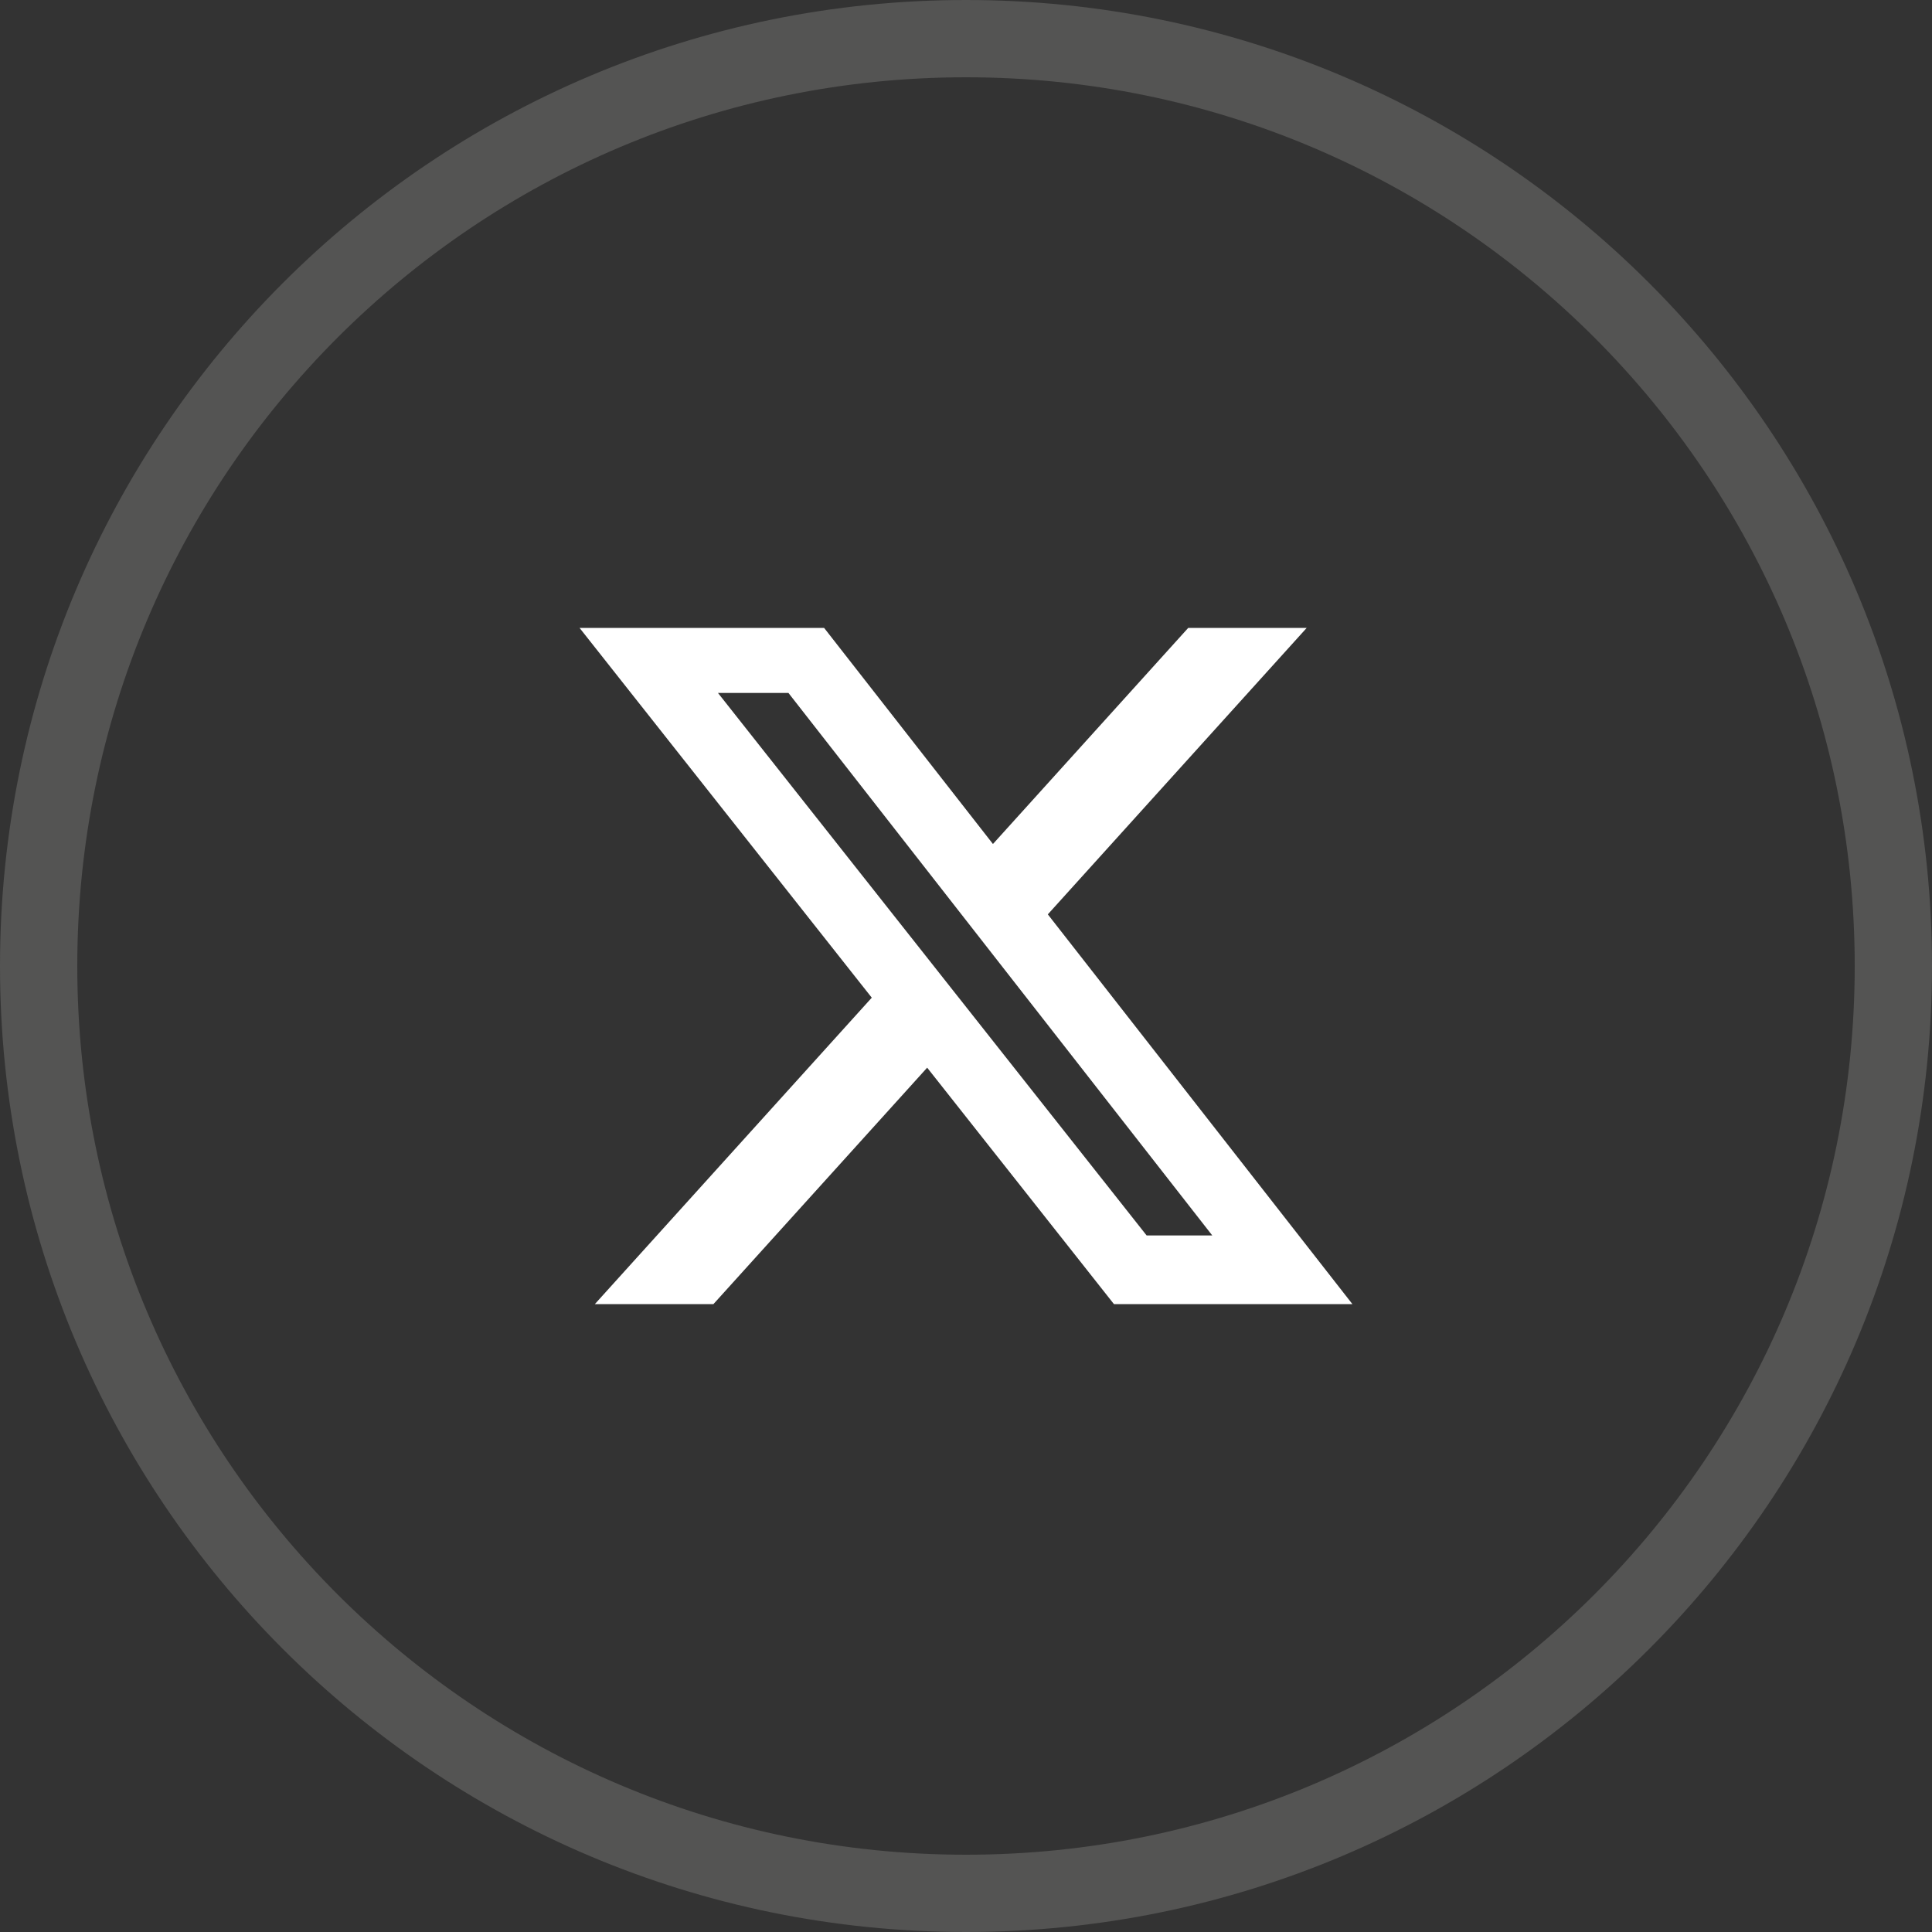
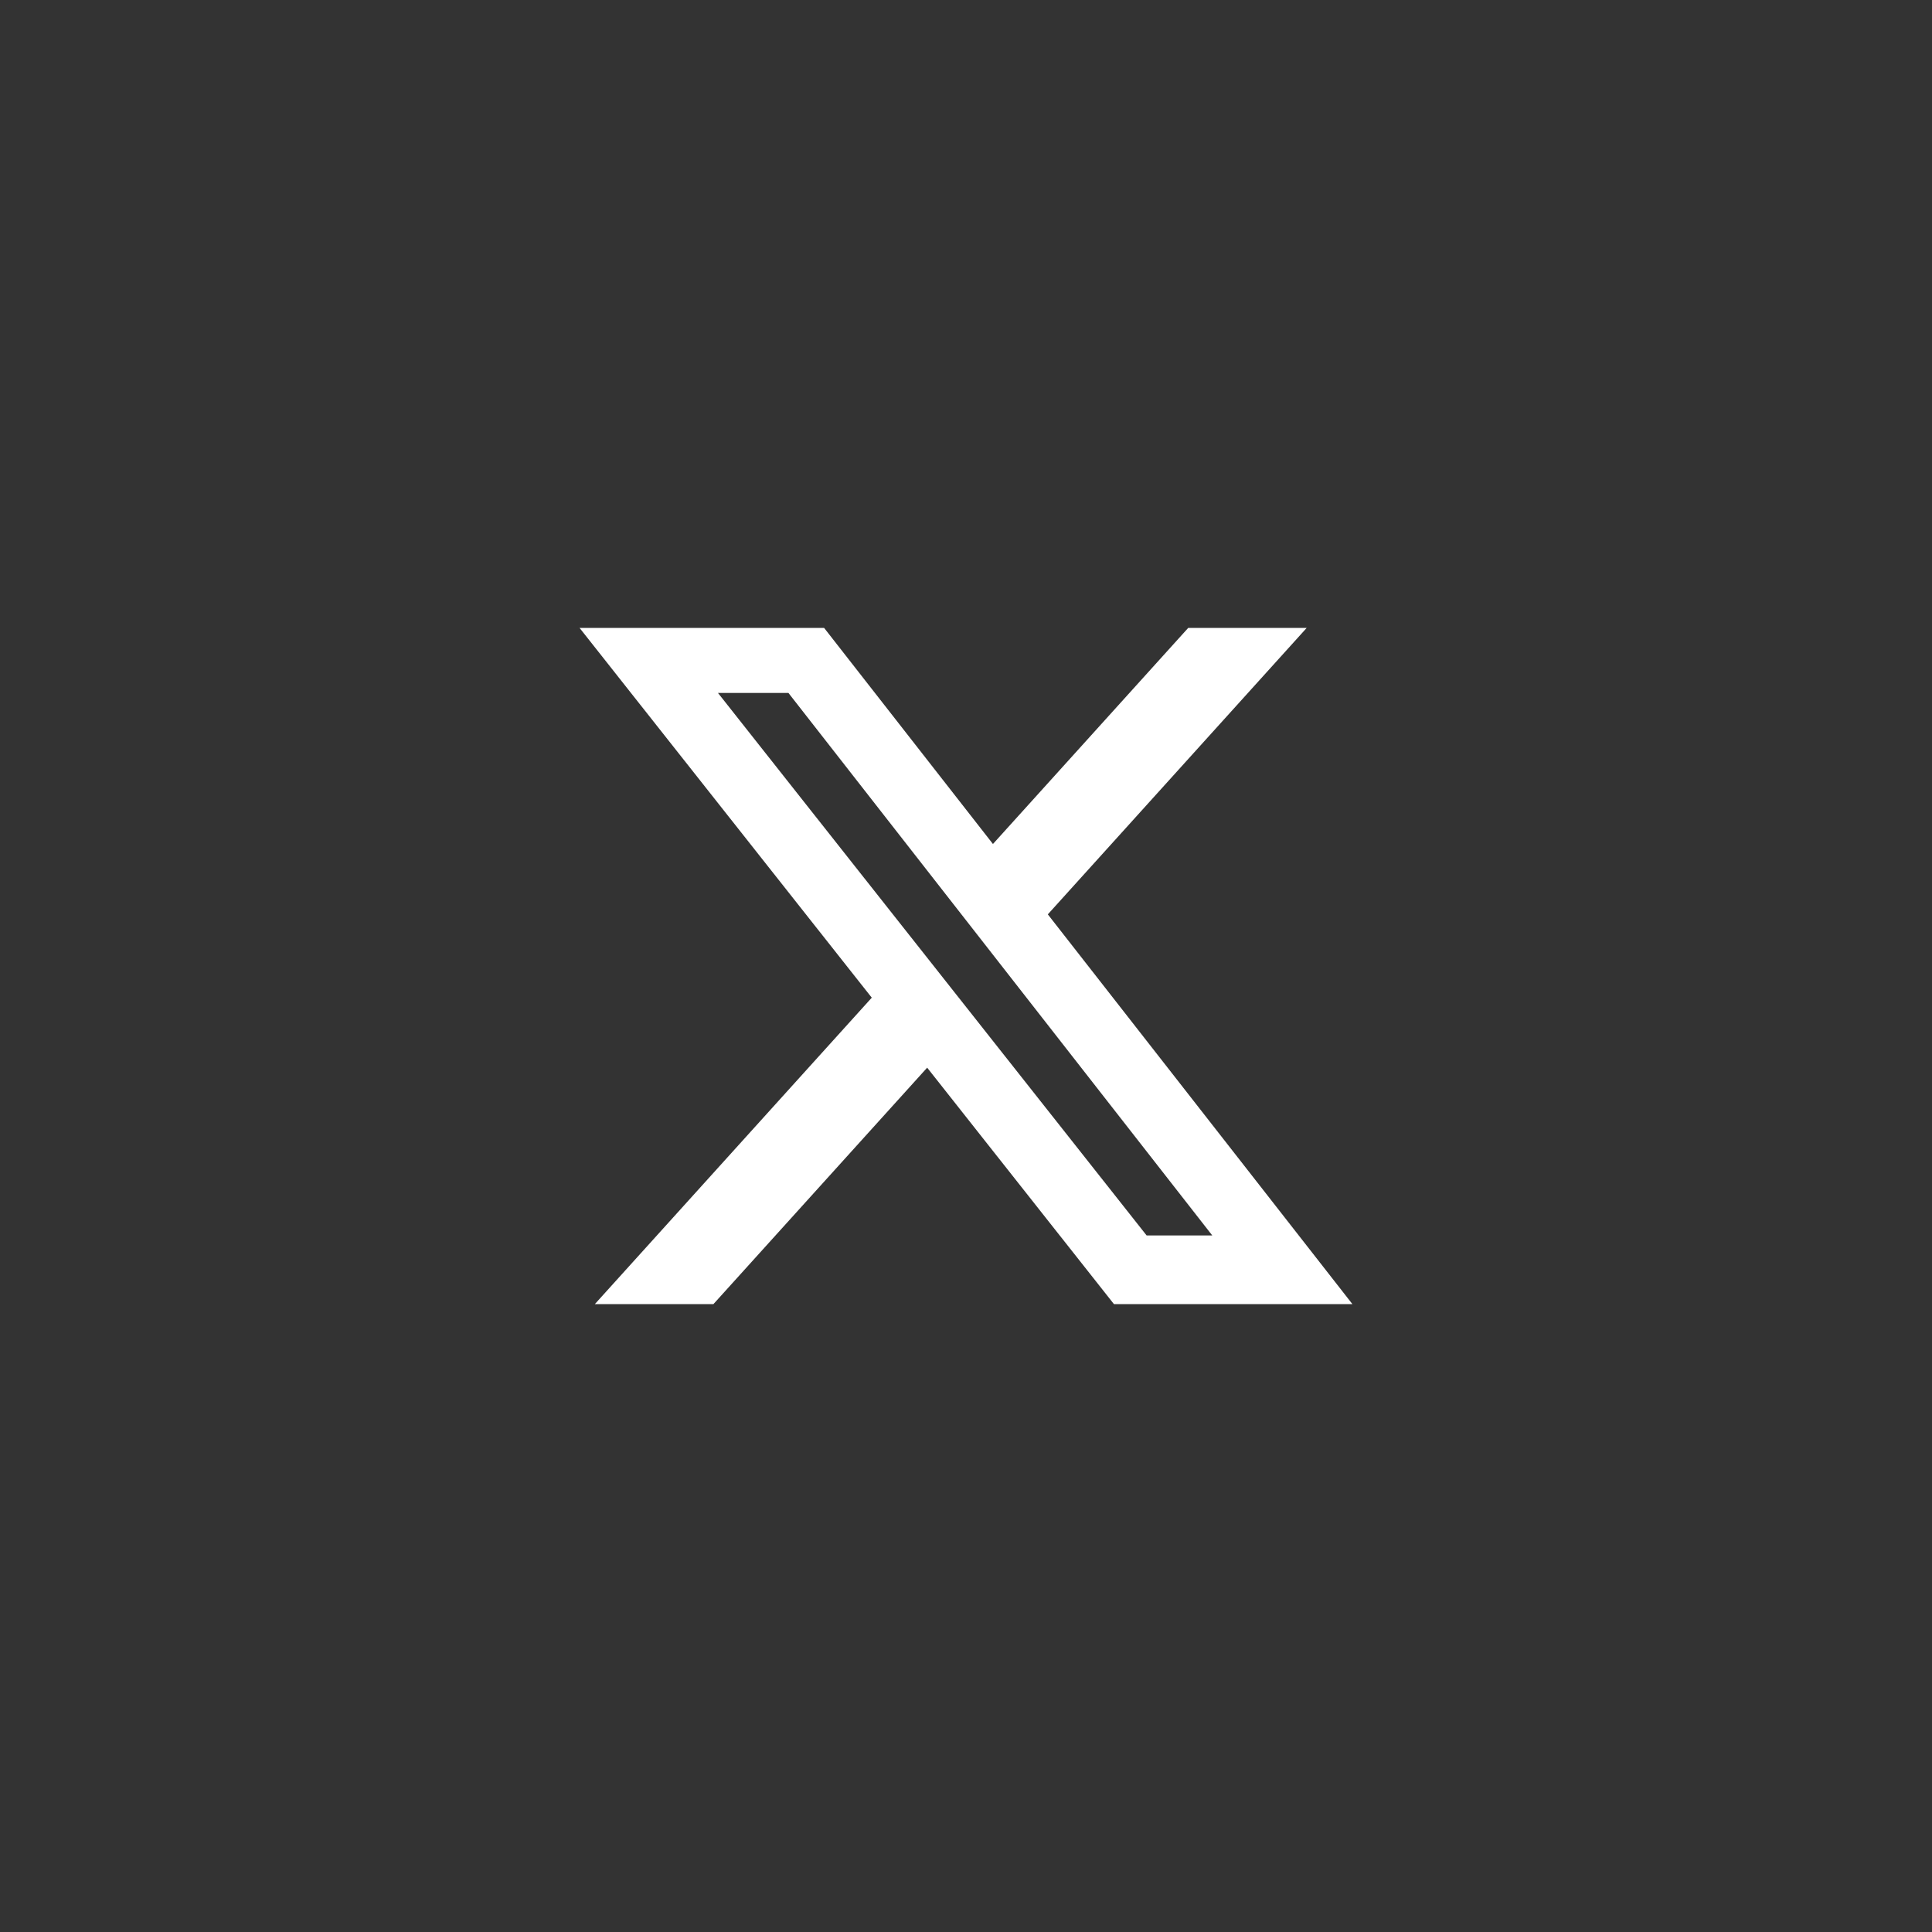
<svg xmlns="http://www.w3.org/2000/svg" width="40" height="40" viewBox="0 0 40 40" fill="none">
  <rect x="0" y="0" width="40" height="40" fill="#333333" stroke="none" />
-   <path opacity="0.2" d="M39.2 20C39.2 30.604 30.604 39.2 20 39.2C9.396 39.2 0.8 30.604 0.8 20C0.8 9.396 9.396 0.8 20 0.8C30.604 0.8 39.2 9.396 39.2 20Z" stroke="#D7D8D6" stroke-width="1.6" />
  <path d="M24.601 13H27.054L21.694 18.931L28 27H23.063L19.196 22.105L14.771 27H12.316L18.049 20.656L12 13.001H17.063L20.558 17.474L24.601 13ZM23.74 25.579H25.099L16.324 14.347H14.865L23.74 25.579Z" fill="white" />
</svg>